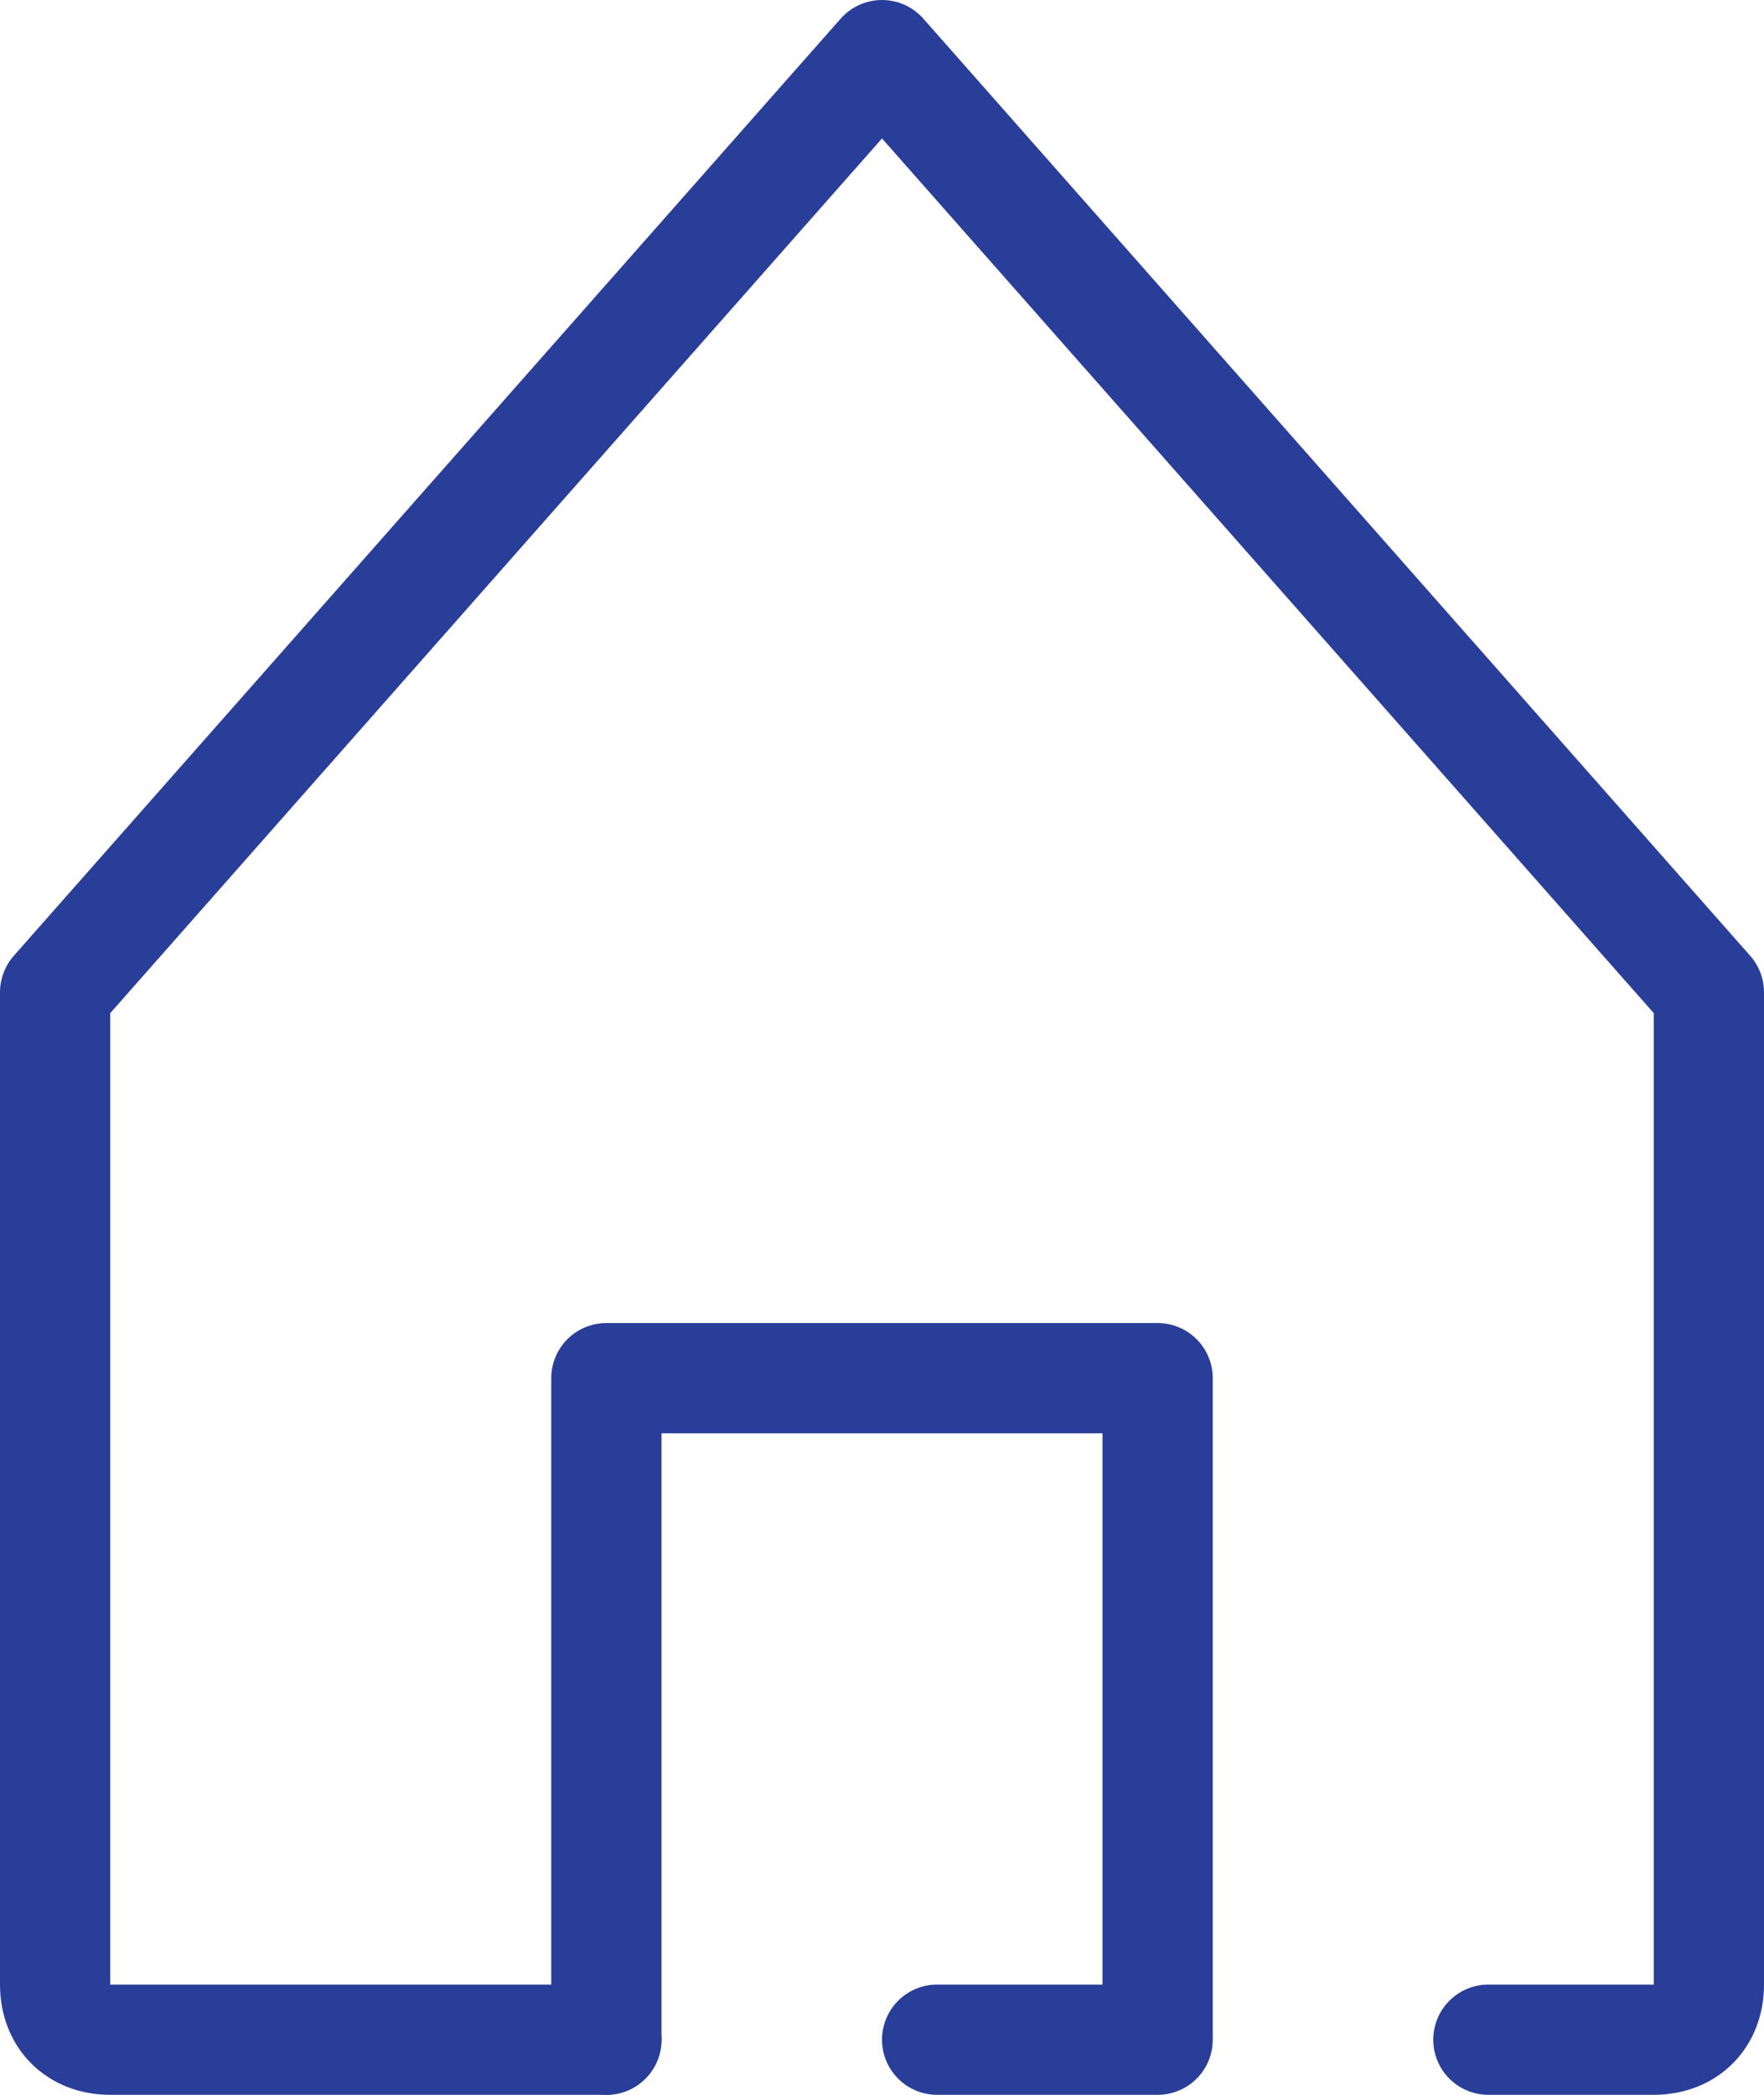
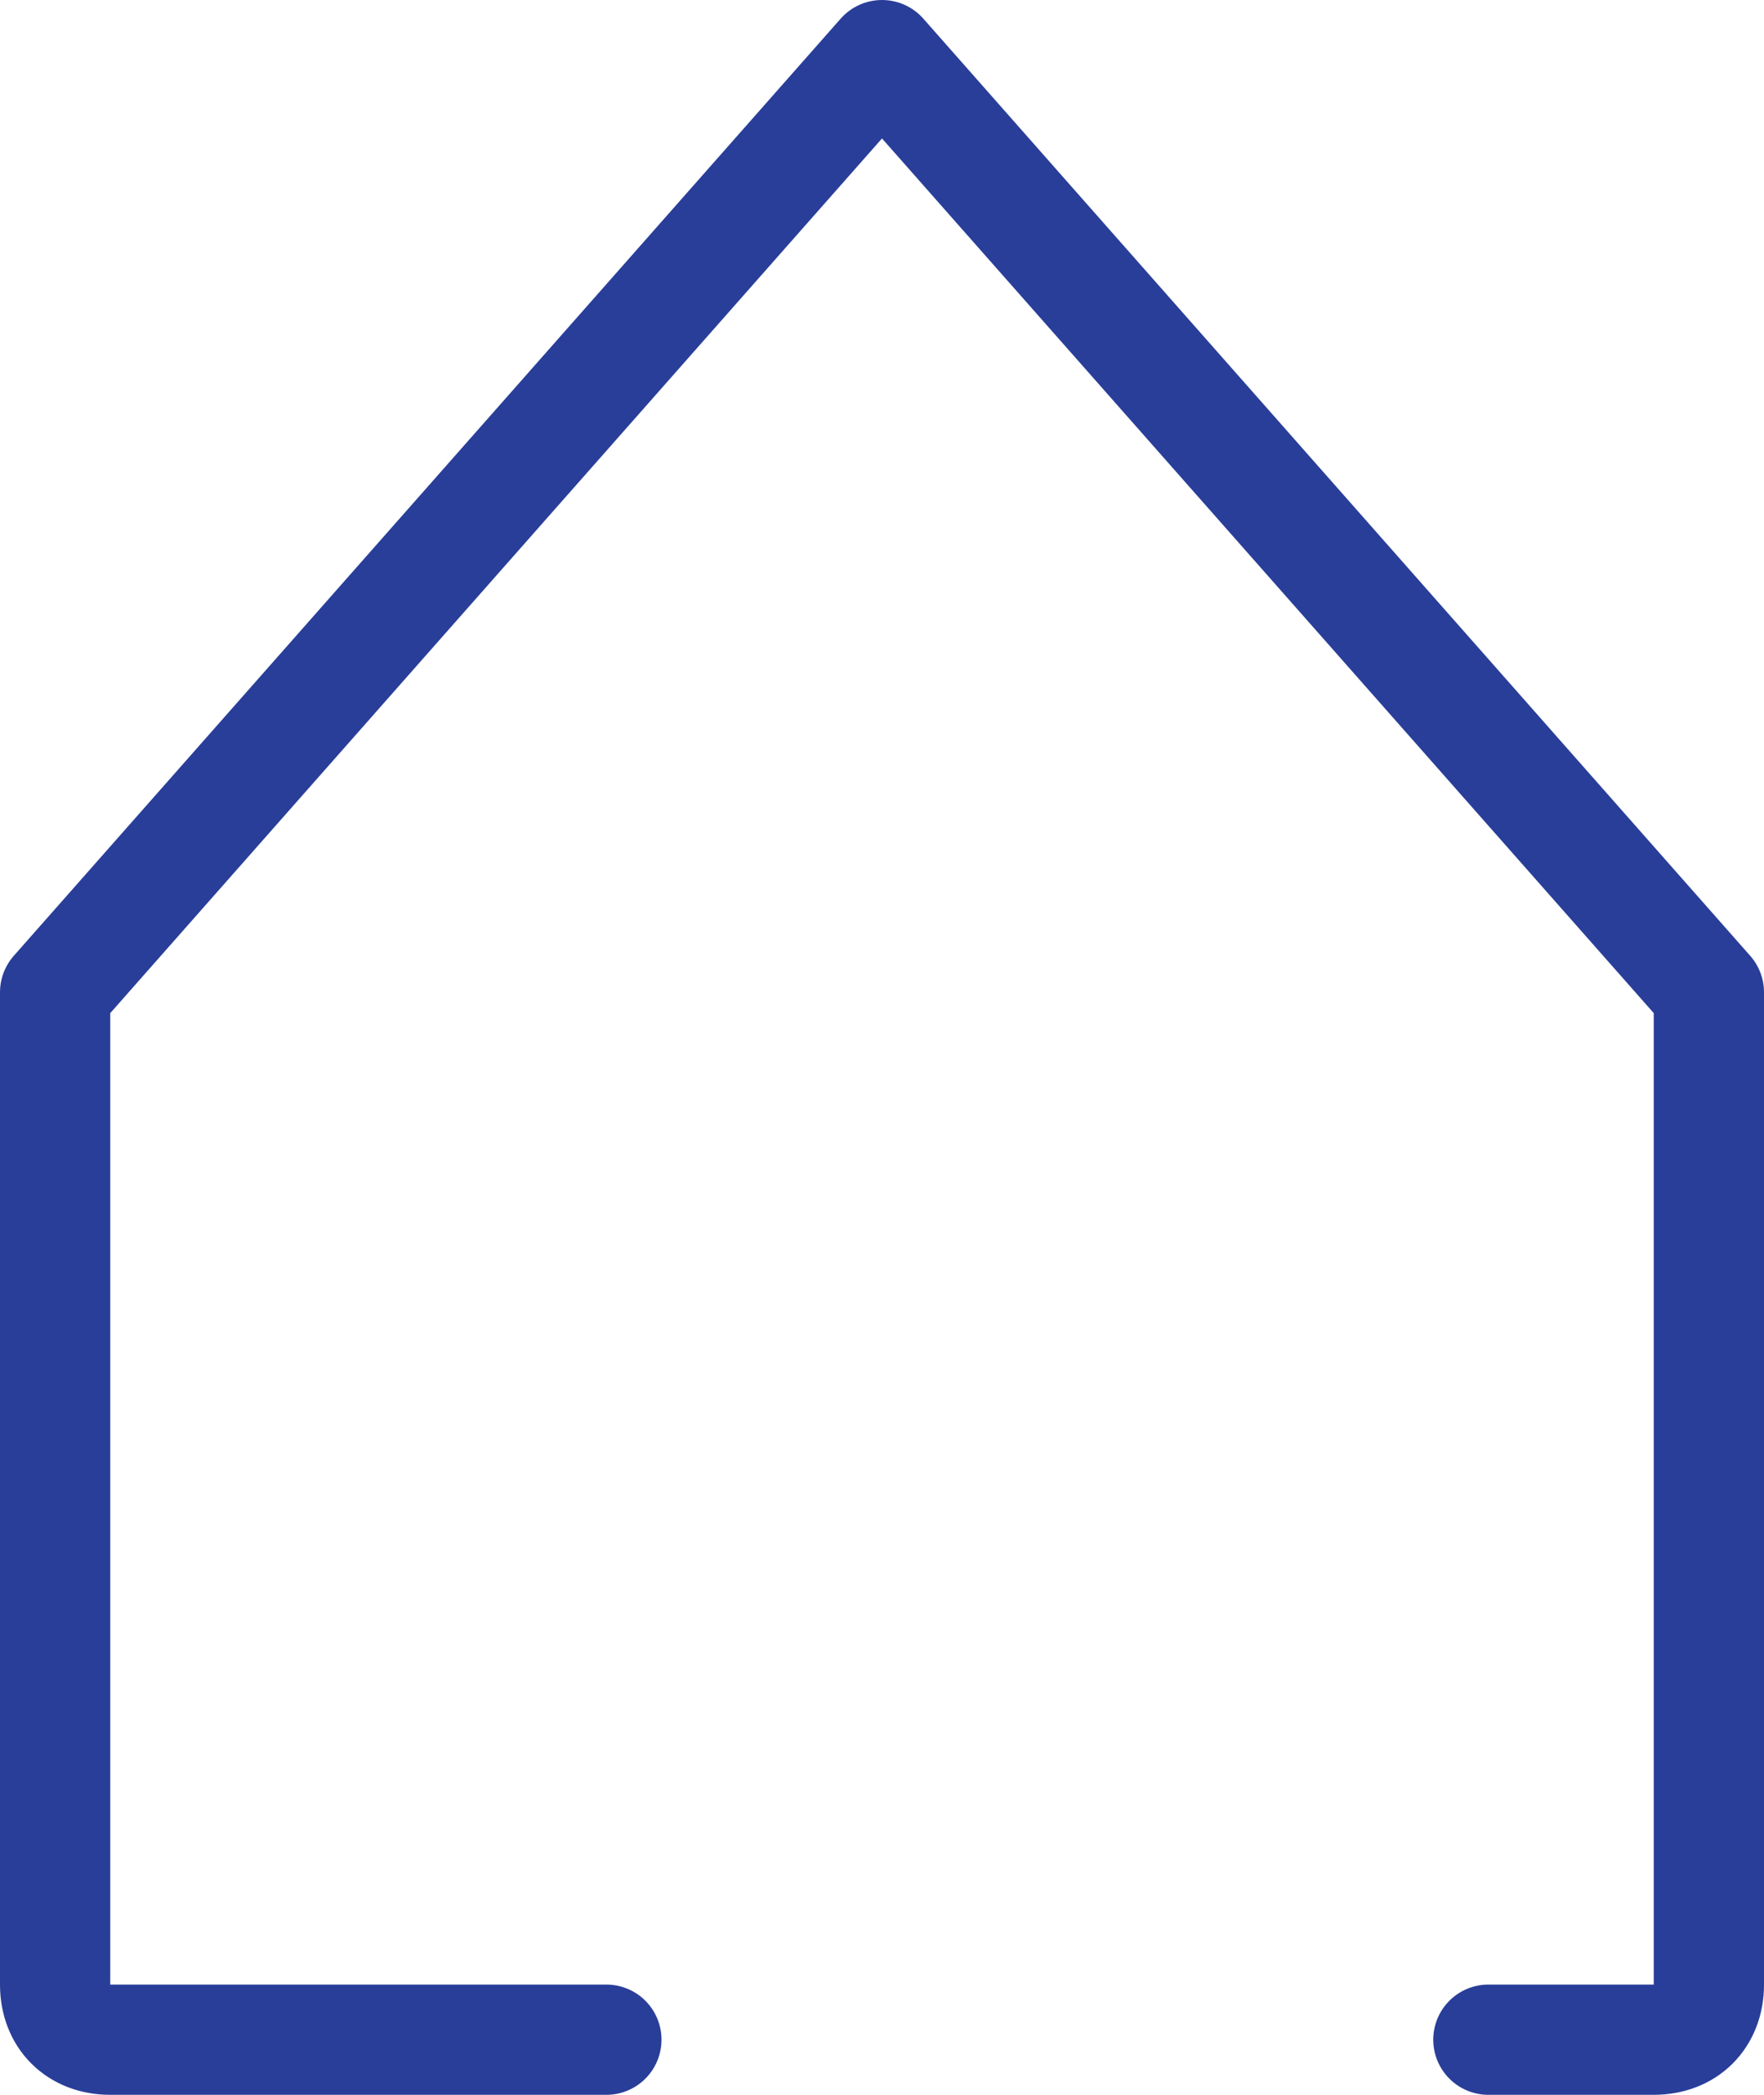
<svg xmlns="http://www.w3.org/2000/svg" id="_イヤー_2" viewBox="0 0 32 38">
  <defs>
    <style>.cls-1{fill:none;stroke:#293e99;stroke-linecap:round;stroke-linejoin:round;stroke-width:2px;}</style>
  </defs>
  <g id="_イヤー_1-2">
    <g id="_イヤー_2-2">
      <g id="icon_data">
        <path class="cls-1" d="M27,37h3c.6,0,1-.4,1-1V18L16,1,1,18v18c0,.6,.4,1,1,1H11" />
-         <polyline class="cls-1" points="11 37 11 25 21 25 21 37 17 37" />
      </g>
    </g>
  </g>
</svg>